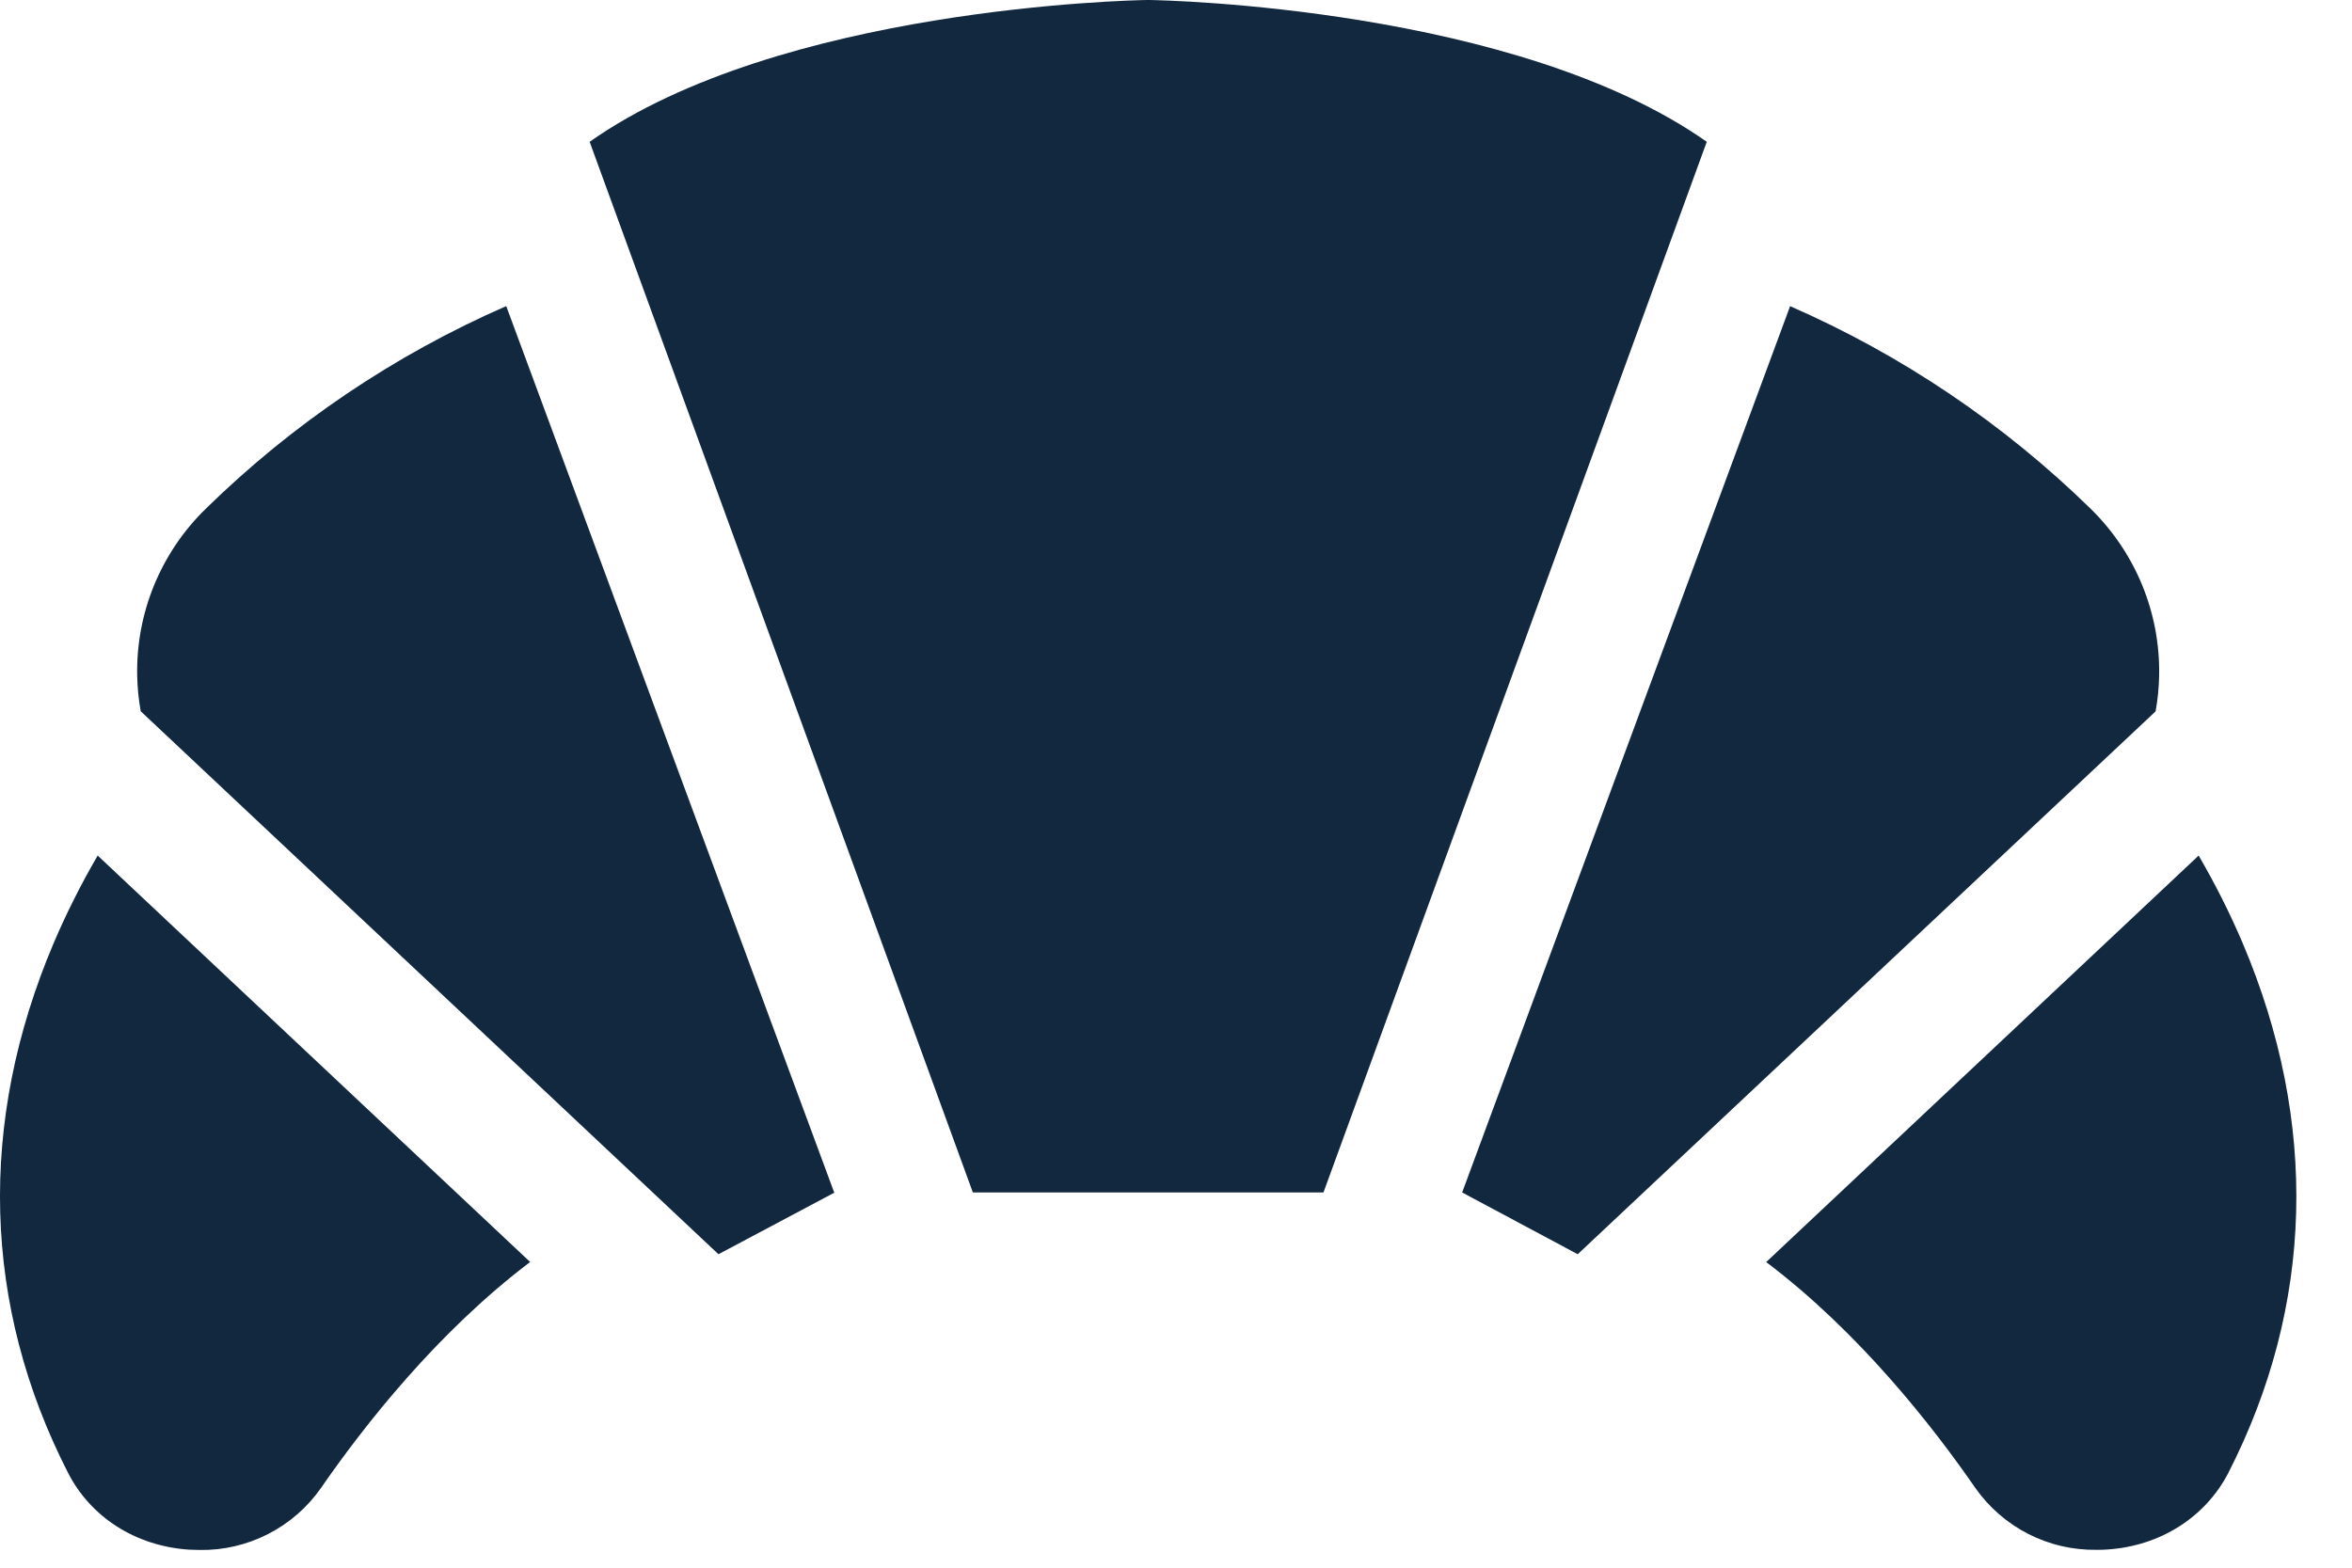
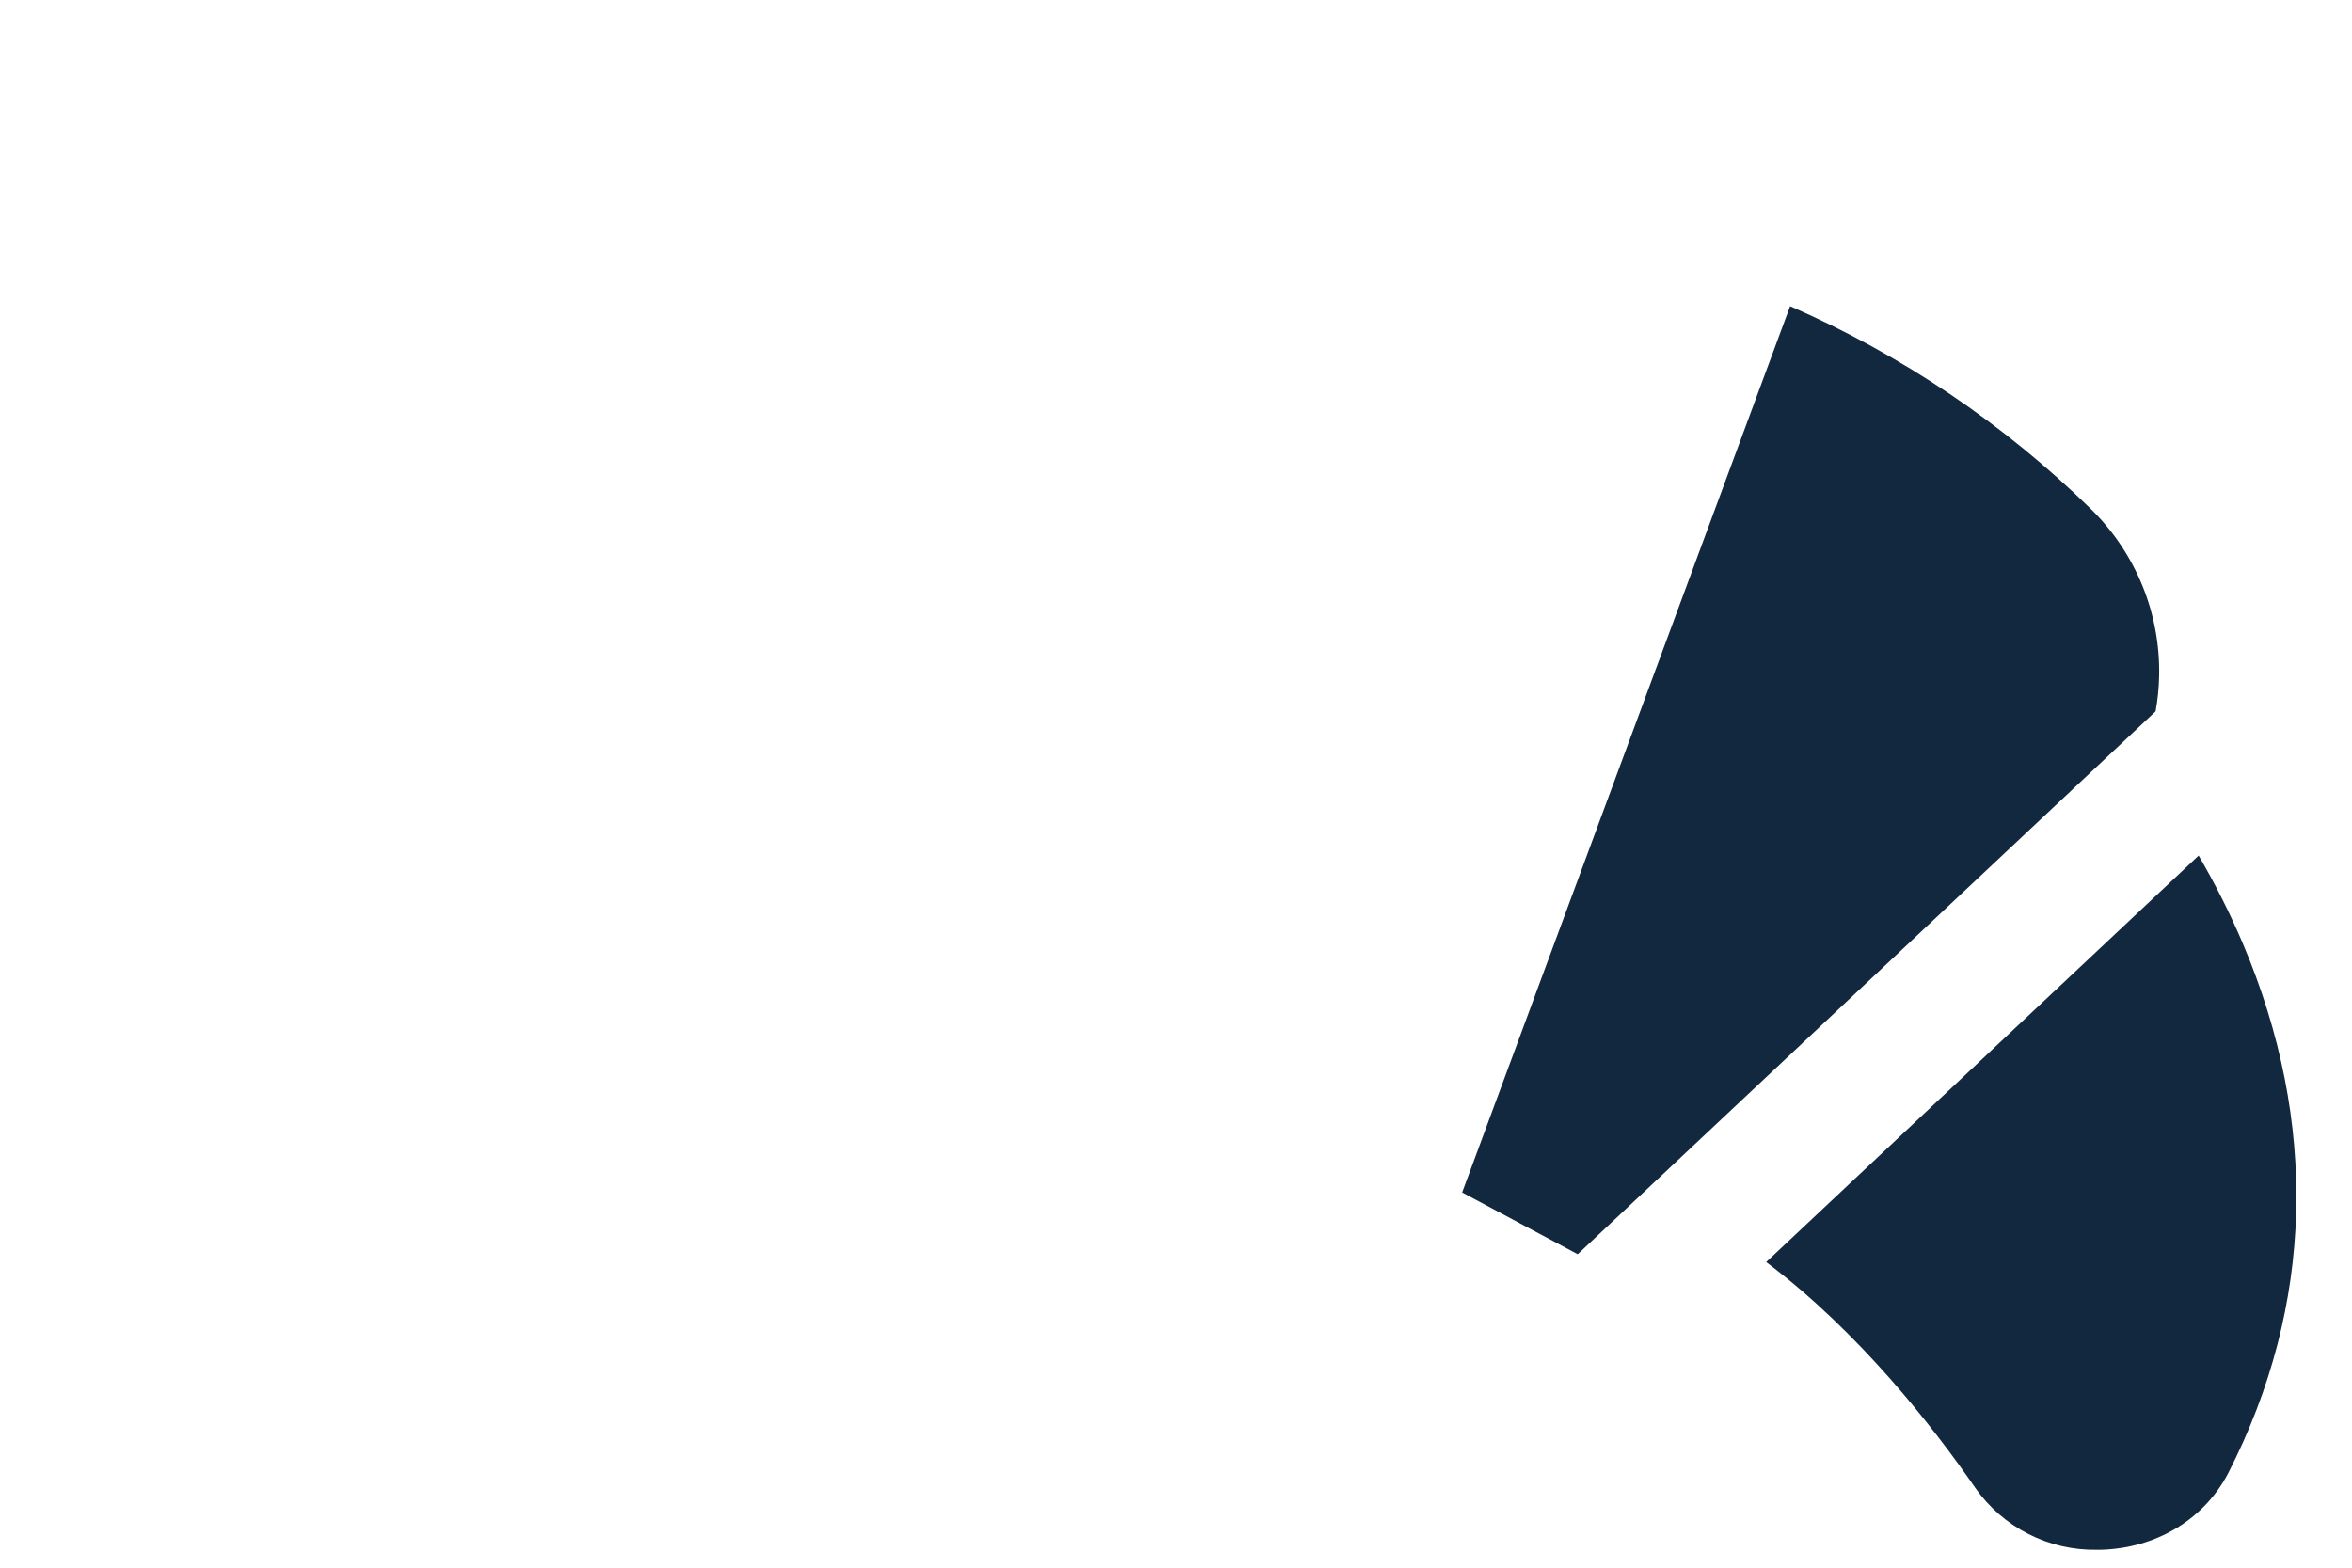
<svg xmlns="http://www.w3.org/2000/svg" width="30" height="20" viewBox="0 0 30 20" fill="none">
-   <path d="M14.659 0H14.632C14.427 0.003 9.952 0.097 7.521 1.809L12.409 15.213H16.881L21.77 1.809C19.336 0.097 14.863 0.003 14.659 0Z" fill="#12283F" />
-   <path d="M10.64 15.213L6.457 3.905C5.032 4.528 3.732 5.405 2.621 6.494C2.338 6.77 2.115 7.102 1.965 7.467C1.815 7.833 1.742 8.226 1.75 8.621C1.753 8.773 1.768 8.925 1.795 9.074L9.164 16.001L10.647 15.213H10.64Z" fill="#12283F" />
  <path d="M27.495 9.074C27.522 8.925 27.537 8.774 27.54 8.622C27.548 8.227 27.475 7.834 27.325 7.468C27.175 7.102 26.952 6.771 26.67 6.494C25.558 5.406 24.258 4.529 22.833 3.906L18.65 15.213L20.124 16.001L27.491 9.079L27.495 9.074Z" fill="#12283F" />
  <path d="M28.608 12.038C28.444 11.652 28.255 11.277 28.044 10.915L22.528 16.101C23.719 17 24.656 18.202 25.195 18.982C25.369 19.23 25.601 19.431 25.87 19.569C26.14 19.707 26.44 19.777 26.743 19.772C26.788 19.772 26.834 19.772 26.88 19.768C27.555 19.723 28.132 19.356 28.425 18.786C29.513 16.655 29.576 14.322 28.608 12.038Z" fill="#12283F" />
-   <path d="M0.682 12.038C-0.286 14.322 -0.223 16.655 0.867 18.788C1.158 19.36 1.736 19.725 2.411 19.77C2.457 19.77 2.503 19.774 2.549 19.774C2.852 19.779 3.151 19.708 3.421 19.57C3.69 19.432 3.922 19.23 4.095 18.982C4.634 18.202 5.571 17.001 6.762 16.1L1.246 10.915C1.035 11.277 0.846 11.652 0.682 12.038Z" fill="#12283F" />
</svg>